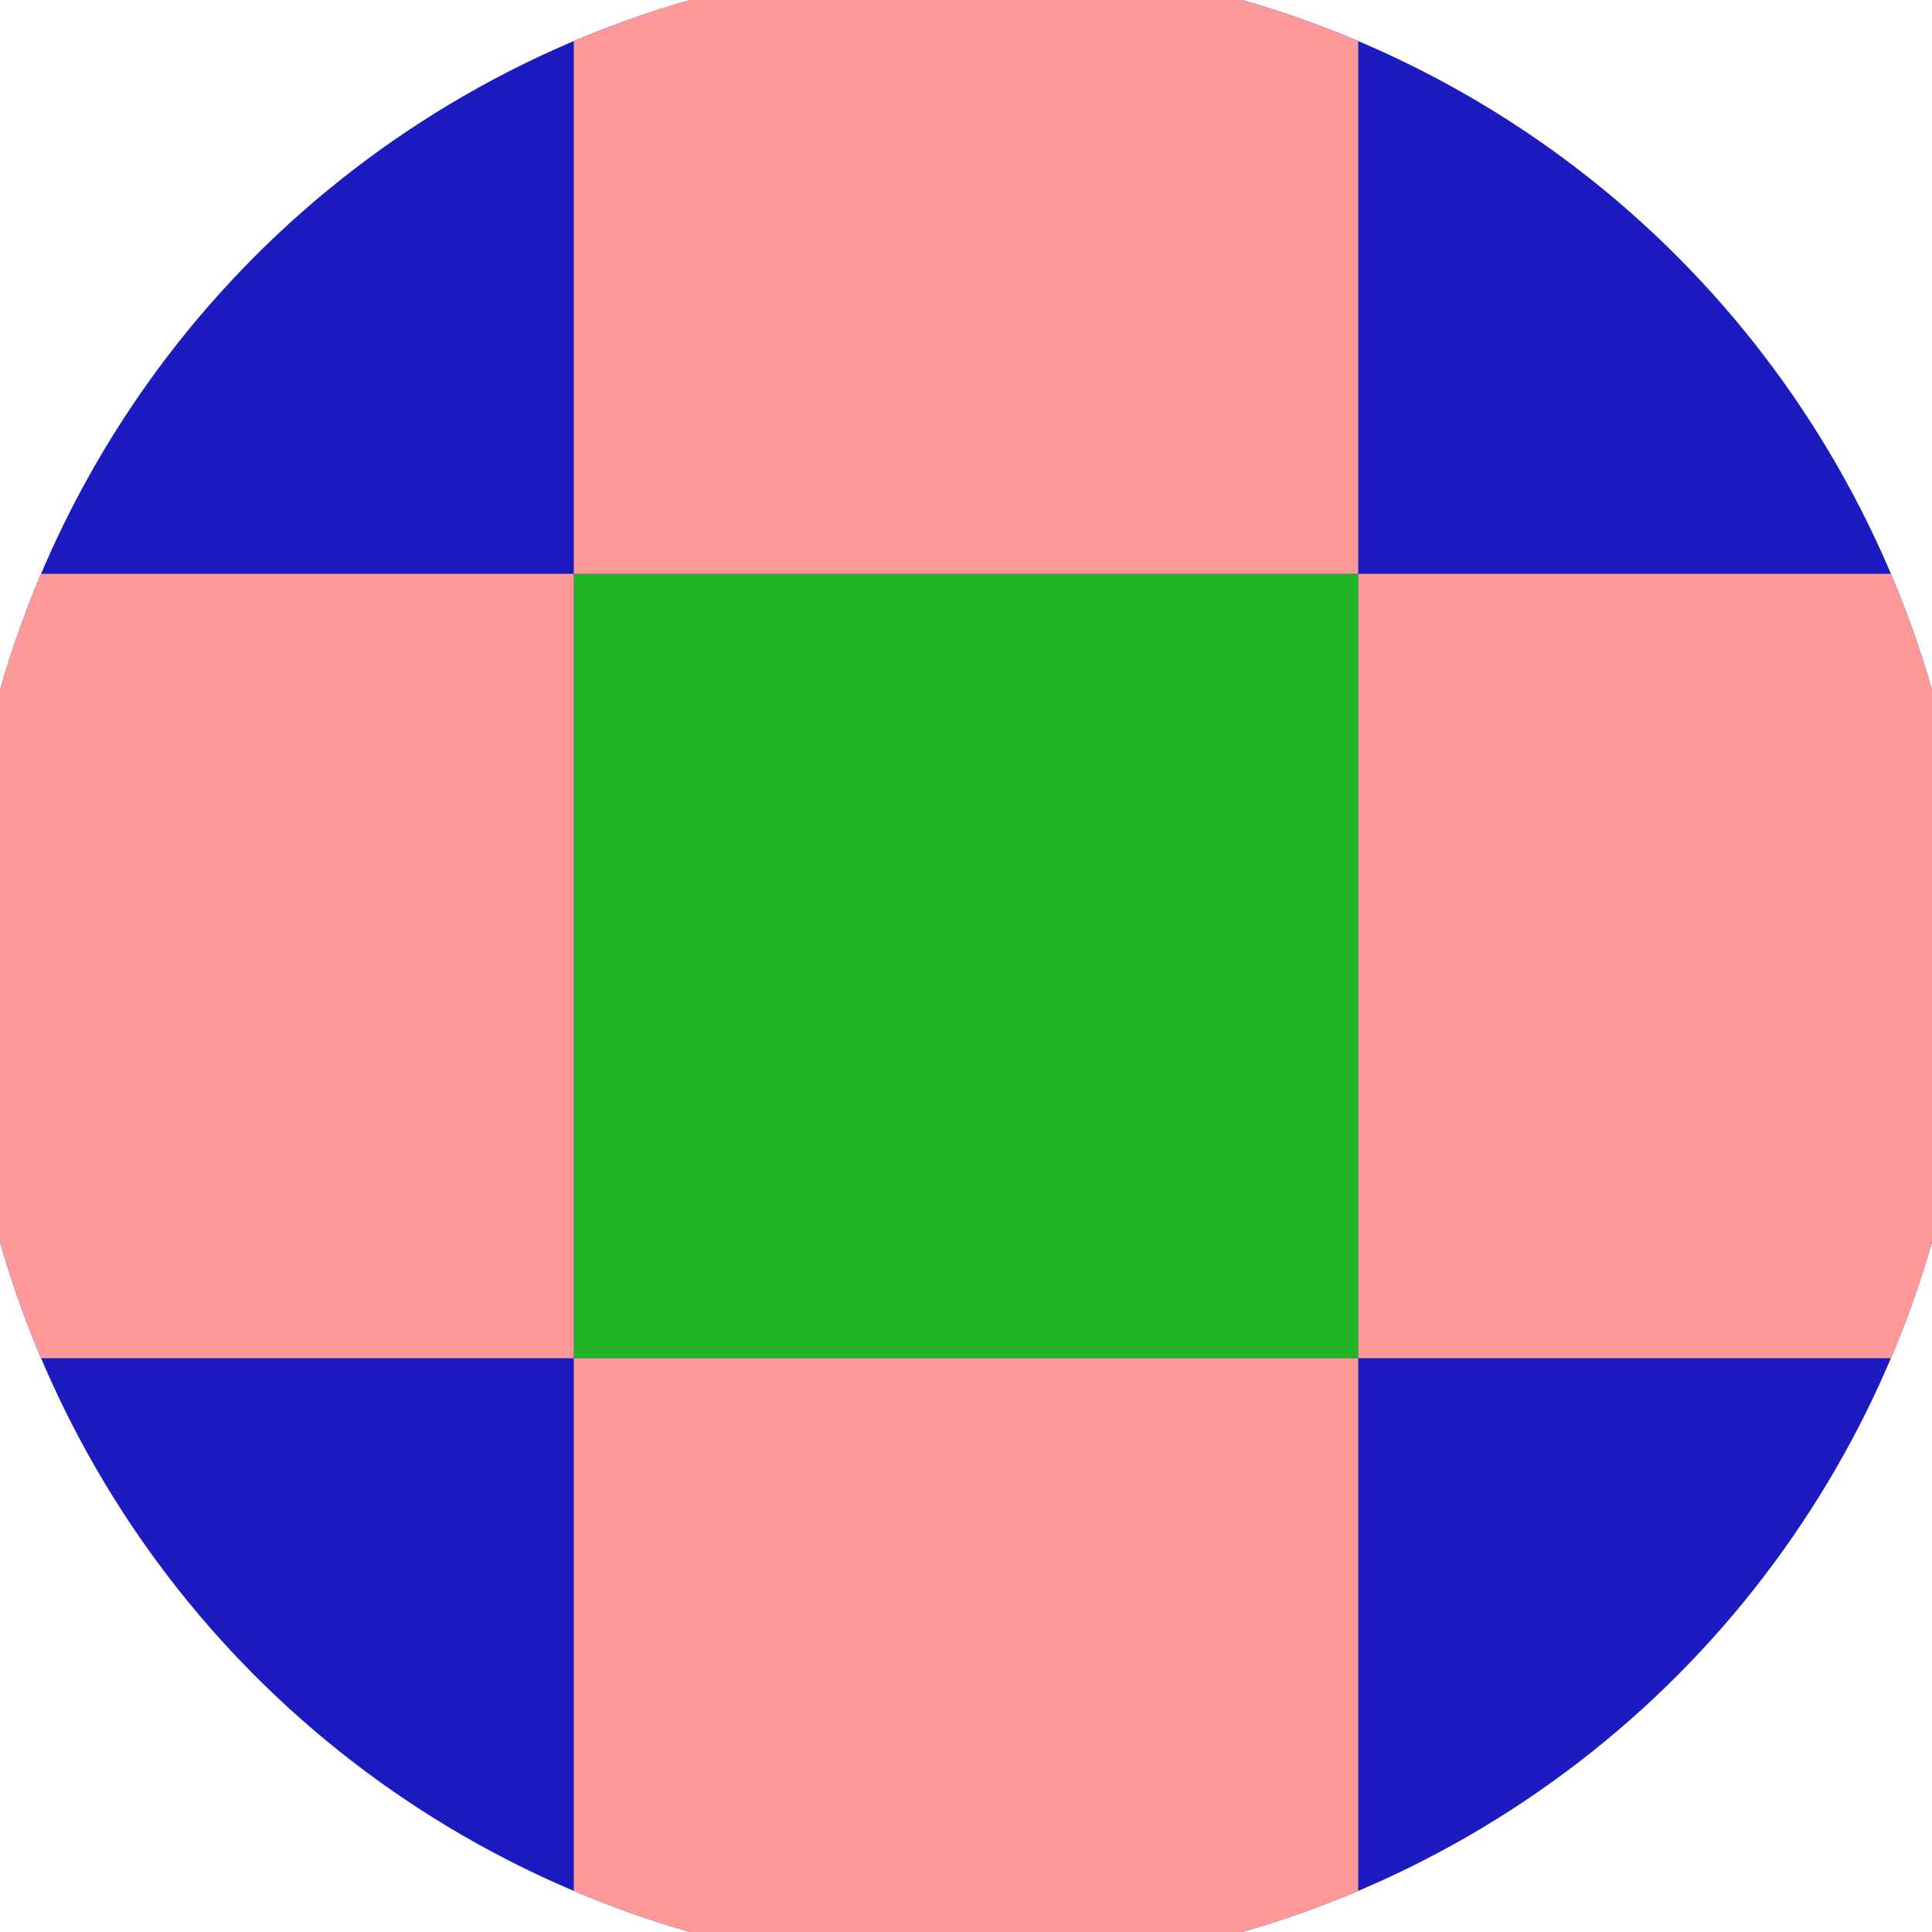
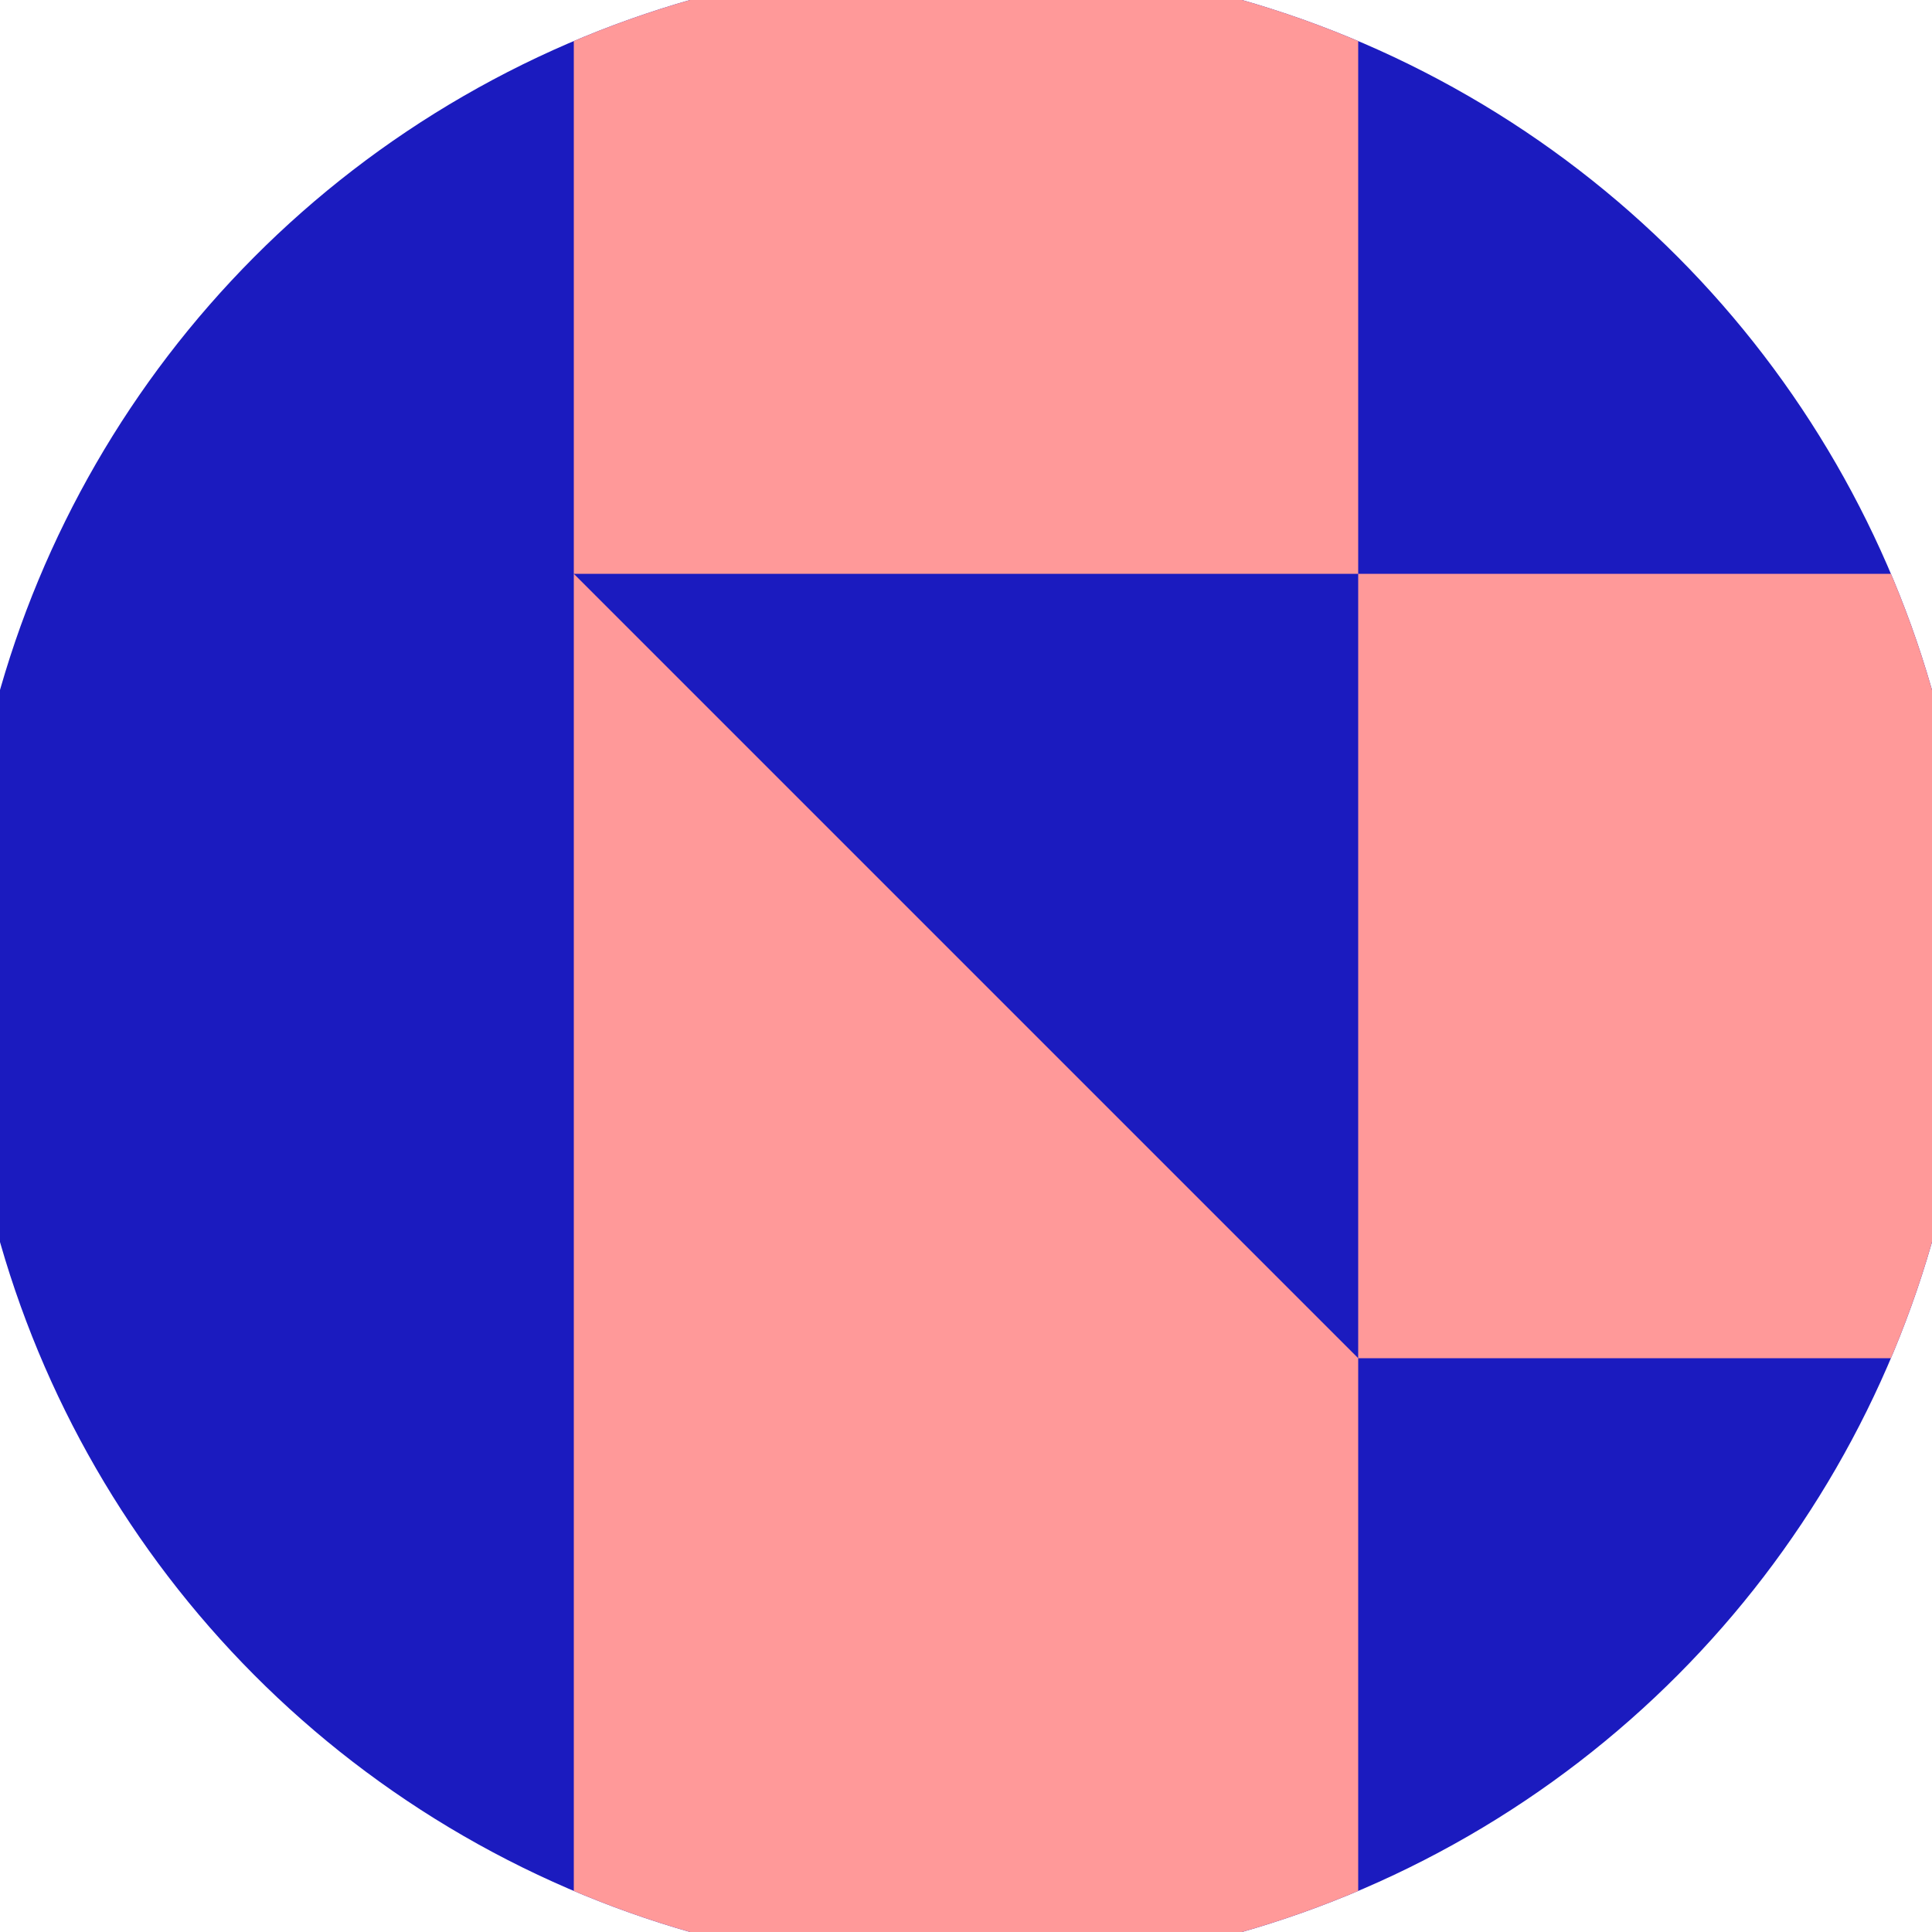
<svg xmlns="http://www.w3.org/2000/svg" width="128" height="128" viewBox="0 0 100 100" shape-rendering="geometricPrecision">
  <defs>
    <clipPath id="clip">
      <circle cx="50" cy="50" r="52" />
    </clipPath>
  </defs>
  <g transform="rotate(0 50 50)">
    <rect x="0" y="0" width="100" height="100" fill="#1b1bbf" clip-path="url(#clip)" />
-     <path d="M 29.7 29.7 H 70.3 V 70.3 H 29.7 Z" fill="#1eb423" clip-path="url(#clip)" />
-     <path d="M 192.1 192.1 h -40.6 v 40.6 h 40.6 ZM 192.1 192.1 h -40.6 v 40.6 h 40.6 ZM 192.1 110.9 h -40.6 v 40.6 h 40.6 ZM 192.1 110.9 h -40.6 v 40.6 h 40.6 ZM 192.1 29.7 h -40.6 v 40.6 h 40.6 ZM 192.1 29.7 h -40.6 v 40.6 h 40.6 ZM 192.1 -51.5 h -40.6 v 40.6 h 40.6 ZM 192.1 -51.5 h -40.6 v 40.6 h 40.6 ZM 151.5 232.7 h -40.6 v 40.6 h 40.6 ZM 151.5 151.5 h -40.6 v 40.6 h 40.6 ZM 151.5 151.5 h -40.6 v 40.6 h 40.6 ZM 151.5 70.3 h -40.6 v 40.6 h 40.6 ZM 151.5 70.3 h -40.6 v 40.6 h 40.6 ZM 151.5 -10.9 h -40.6 v 40.6 h 40.6 ZM 151.5 -10.9 h -40.6 v 40.6 h 40.6 ZM 151.5 -92.1 h -40.6 v 40.6 h 40.6 ZM 110.9 192.1 h -40.6 v 40.6 h 40.6 ZM 110.9 192.1 h -40.6 v 40.6 h 40.6 ZM 110.9 110.9 h -40.6 v 40.6 h 40.6 ZM 110.9 110.9 h -40.6 v 40.6 h 40.6 ZM 110.9 29.7 h -40.6 v 40.6 h 40.6 ZM 110.9 29.7 h -40.6 v 40.6 h 40.6 ZM 110.9 -51.5 h -40.6 v 40.6 h 40.6 ZM 110.9 -132.7 h -40.6 v 40.6 h 40.6 ZM 70.3 232.7 h -40.6 v 40.6 h 40.6 ZM 70.3 151.5 h -40.6 v 40.6 h 40.6 ZM 70.3 151.5 h -40.6 v 40.6 h 40.6 ZM 70.3 70.3 h -40.6 v 40.6 h 40.6 ZM 70.3 70.3 h -40.6 v 40.6 h 40.6 ZM 70.3 -10.9 h -40.6 v 40.6 h 40.6 ZM 70.3 -92.1 h -40.6 v 40.6 h 40.6 ZM 70.3 -92.1 h -40.6 v 40.6 h 40.6 ZM 29.7 192.1 h -40.6 v 40.6 h 40.6 ZM 29.7 192.1 h -40.6 v 40.6 h 40.6 ZM 29.7 110.9 h -40.6 v 40.6 h 40.6 ZM 29.7 110.9 h -40.6 v 40.6 h 40.6 ZM 29.7 29.7 h -40.6 v 40.6 h 40.6 ZM 29.7 -51.5 h -40.6 v 40.6 h 40.6 ZM 29.7 -51.5 h -40.6 v 40.6 h 40.6 ZM 29.7 -132.7 h -40.6 v 40.6 h 40.6 ZM -10.9 232.7 h -40.6 v 40.6 h 40.6 ZM -10.9 151.5 h -40.6 v 40.6 h 40.6 ZM -10.9 151.5 h -40.6 v 40.6 h 40.6 ZM -10.9 70.3 h -40.6 v 40.6 h 40.6 ZM -10.9 -10.9 h -40.6 v 40.6 h 40.6 ZM -10.9 -10.9 h -40.6 v 40.6 h 40.6 ZM -10.9 -92.1 h -40.6 v 40.6 h 40.6 ZM -10.9 -92.1 h -40.6 v 40.6 h 40.6 ZM -51.5 192.1 h -40.6 v 40.6 h 40.6 ZM -51.5 192.1 h -40.6 v 40.6 h 40.6 ZM -51.5 110.9 h -40.6 v 40.6 h 40.6 ZM -51.5 29.7 h -40.6 v 40.6 h 40.6 ZM -51.5 29.7 h -40.6 v 40.6 h 40.6 ZM -51.5 -51.5 h -40.6 v 40.6 h 40.6 ZM -51.5 -51.5 h -40.6 v 40.6 h 40.6 ZM -51.5 -132.7 h -40.6 v 40.6 h 40.6 ZM -92.1 232.7 h -40.6 v 40.6 h 40.6 ZM -92.1 151.5 h -40.6 v 40.6 h 40.6 ZM -92.1 70.3 h -40.6 v 40.6 h 40.6 ZM -92.1 70.3 h -40.6 v 40.6 h 40.6 ZM -92.1 -10.9 h -40.6 v 40.6 h 40.6 ZM -92.1 -10.9 h -40.6 v 40.6 h 40.6 ZM -92.1 -92.1 h -40.6 v 40.6 h 40.6 ZM -92.1 -92.1 h -40.6 v 40.6 h 40.6 Z" fill="#ff9999" clip-path="url(#clip)" />
+     <path d="M 192.1 192.1 h -40.6 v 40.6 h 40.6 ZM 192.1 192.1 h -40.6 v 40.6 h 40.6 ZM 192.1 110.9 h -40.6 v 40.6 h 40.6 ZM 192.1 110.9 h -40.6 v 40.6 h 40.6 ZM 192.1 29.7 h -40.6 v 40.6 h 40.6 ZM 192.1 29.7 h -40.6 v 40.6 h 40.6 ZM 192.1 -51.5 h -40.6 v 40.6 h 40.6 ZM 192.1 -51.5 h -40.6 v 40.6 h 40.6 ZM 151.5 232.7 h -40.6 v 40.6 h 40.6 ZM 151.5 151.5 h -40.6 v 40.6 h 40.6 ZM 151.5 151.5 h -40.6 v 40.6 h 40.6 ZM 151.5 70.3 h -40.6 v 40.6 h 40.6 ZM 151.5 70.3 h -40.6 v 40.6 h 40.6 ZM 151.5 -10.9 h -40.6 v 40.6 h 40.6 ZM 151.5 -10.9 h -40.6 v 40.6 h 40.6 ZM 151.5 -92.1 h -40.6 v 40.6 h 40.6 ZM 110.9 192.1 h -40.6 v 40.6 h 40.6 ZM 110.9 192.1 h -40.6 v 40.6 h 40.6 ZM 110.9 110.9 h -40.6 v 40.6 h 40.6 ZM 110.9 110.9 h -40.6 v 40.6 h 40.6 ZM 110.9 29.7 h -40.6 v 40.6 h 40.6 ZM 110.9 29.7 h -40.6 v 40.6 h 40.6 ZM 110.9 -51.5 h -40.6 v 40.6 h 40.6 ZM 110.9 -132.7 h -40.6 v 40.6 h 40.6 ZM 70.3 232.7 h -40.6 v 40.6 h 40.6 ZM 70.3 151.5 h -40.6 v 40.6 h 40.6 ZM 70.3 151.5 h -40.6 v 40.6 h 40.6 ZM 70.3 70.3 h -40.6 v 40.6 h 40.6 ZM 70.3 70.3 h -40.6 v 40.6 h 40.6 ZM 70.3 -10.9 h -40.6 v 40.6 h 40.6 ZM 70.3 -92.1 h -40.6 v 40.6 h 40.6 ZM 70.3 -92.1 h -40.6 v 40.6 h 40.6 ZM 29.7 192.1 h -40.6 v 40.6 h 40.6 ZM 29.7 192.1 h -40.6 v 40.6 h 40.6 ZM 29.7 110.9 h -40.6 v 40.6 h 40.6 ZM 29.7 110.9 h -40.6 v 40.6 h 40.6 ZM 29.7 29.7 v 40.6 h 40.6 ZM 29.7 -51.5 h -40.6 v 40.6 h 40.6 ZM 29.7 -51.5 h -40.6 v 40.6 h 40.6 ZM 29.7 -132.7 h -40.6 v 40.6 h 40.6 ZM -10.9 232.7 h -40.6 v 40.6 h 40.6 ZM -10.9 151.5 h -40.6 v 40.6 h 40.6 ZM -10.9 151.5 h -40.6 v 40.6 h 40.6 ZM -10.9 70.3 h -40.6 v 40.6 h 40.6 ZM -10.9 -10.9 h -40.6 v 40.6 h 40.6 ZM -10.9 -10.9 h -40.6 v 40.6 h 40.6 ZM -10.9 -92.1 h -40.6 v 40.6 h 40.6 ZM -10.9 -92.1 h -40.6 v 40.6 h 40.6 ZM -51.5 192.1 h -40.6 v 40.6 h 40.6 ZM -51.5 192.1 h -40.6 v 40.6 h 40.6 ZM -51.5 110.9 h -40.6 v 40.6 h 40.6 ZM -51.5 29.7 h -40.6 v 40.6 h 40.6 ZM -51.5 29.7 h -40.6 v 40.6 h 40.6 ZM -51.5 -51.5 h -40.6 v 40.6 h 40.6 ZM -51.5 -51.5 h -40.6 v 40.6 h 40.6 ZM -51.5 -132.7 h -40.6 v 40.6 h 40.6 ZM -92.1 232.7 h -40.6 v 40.6 h 40.6 ZM -92.1 151.5 h -40.6 v 40.6 h 40.6 ZM -92.1 70.3 h -40.6 v 40.6 h 40.6 ZM -92.1 70.3 h -40.6 v 40.6 h 40.6 ZM -92.1 -10.9 h -40.6 v 40.6 h 40.6 ZM -92.1 -10.9 h -40.6 v 40.6 h 40.6 ZM -92.1 -92.1 h -40.6 v 40.6 h 40.6 ZM -92.1 -92.1 h -40.6 v 40.6 h 40.6 Z" fill="#ff9999" clip-path="url(#clip)" />
  </g>
</svg>